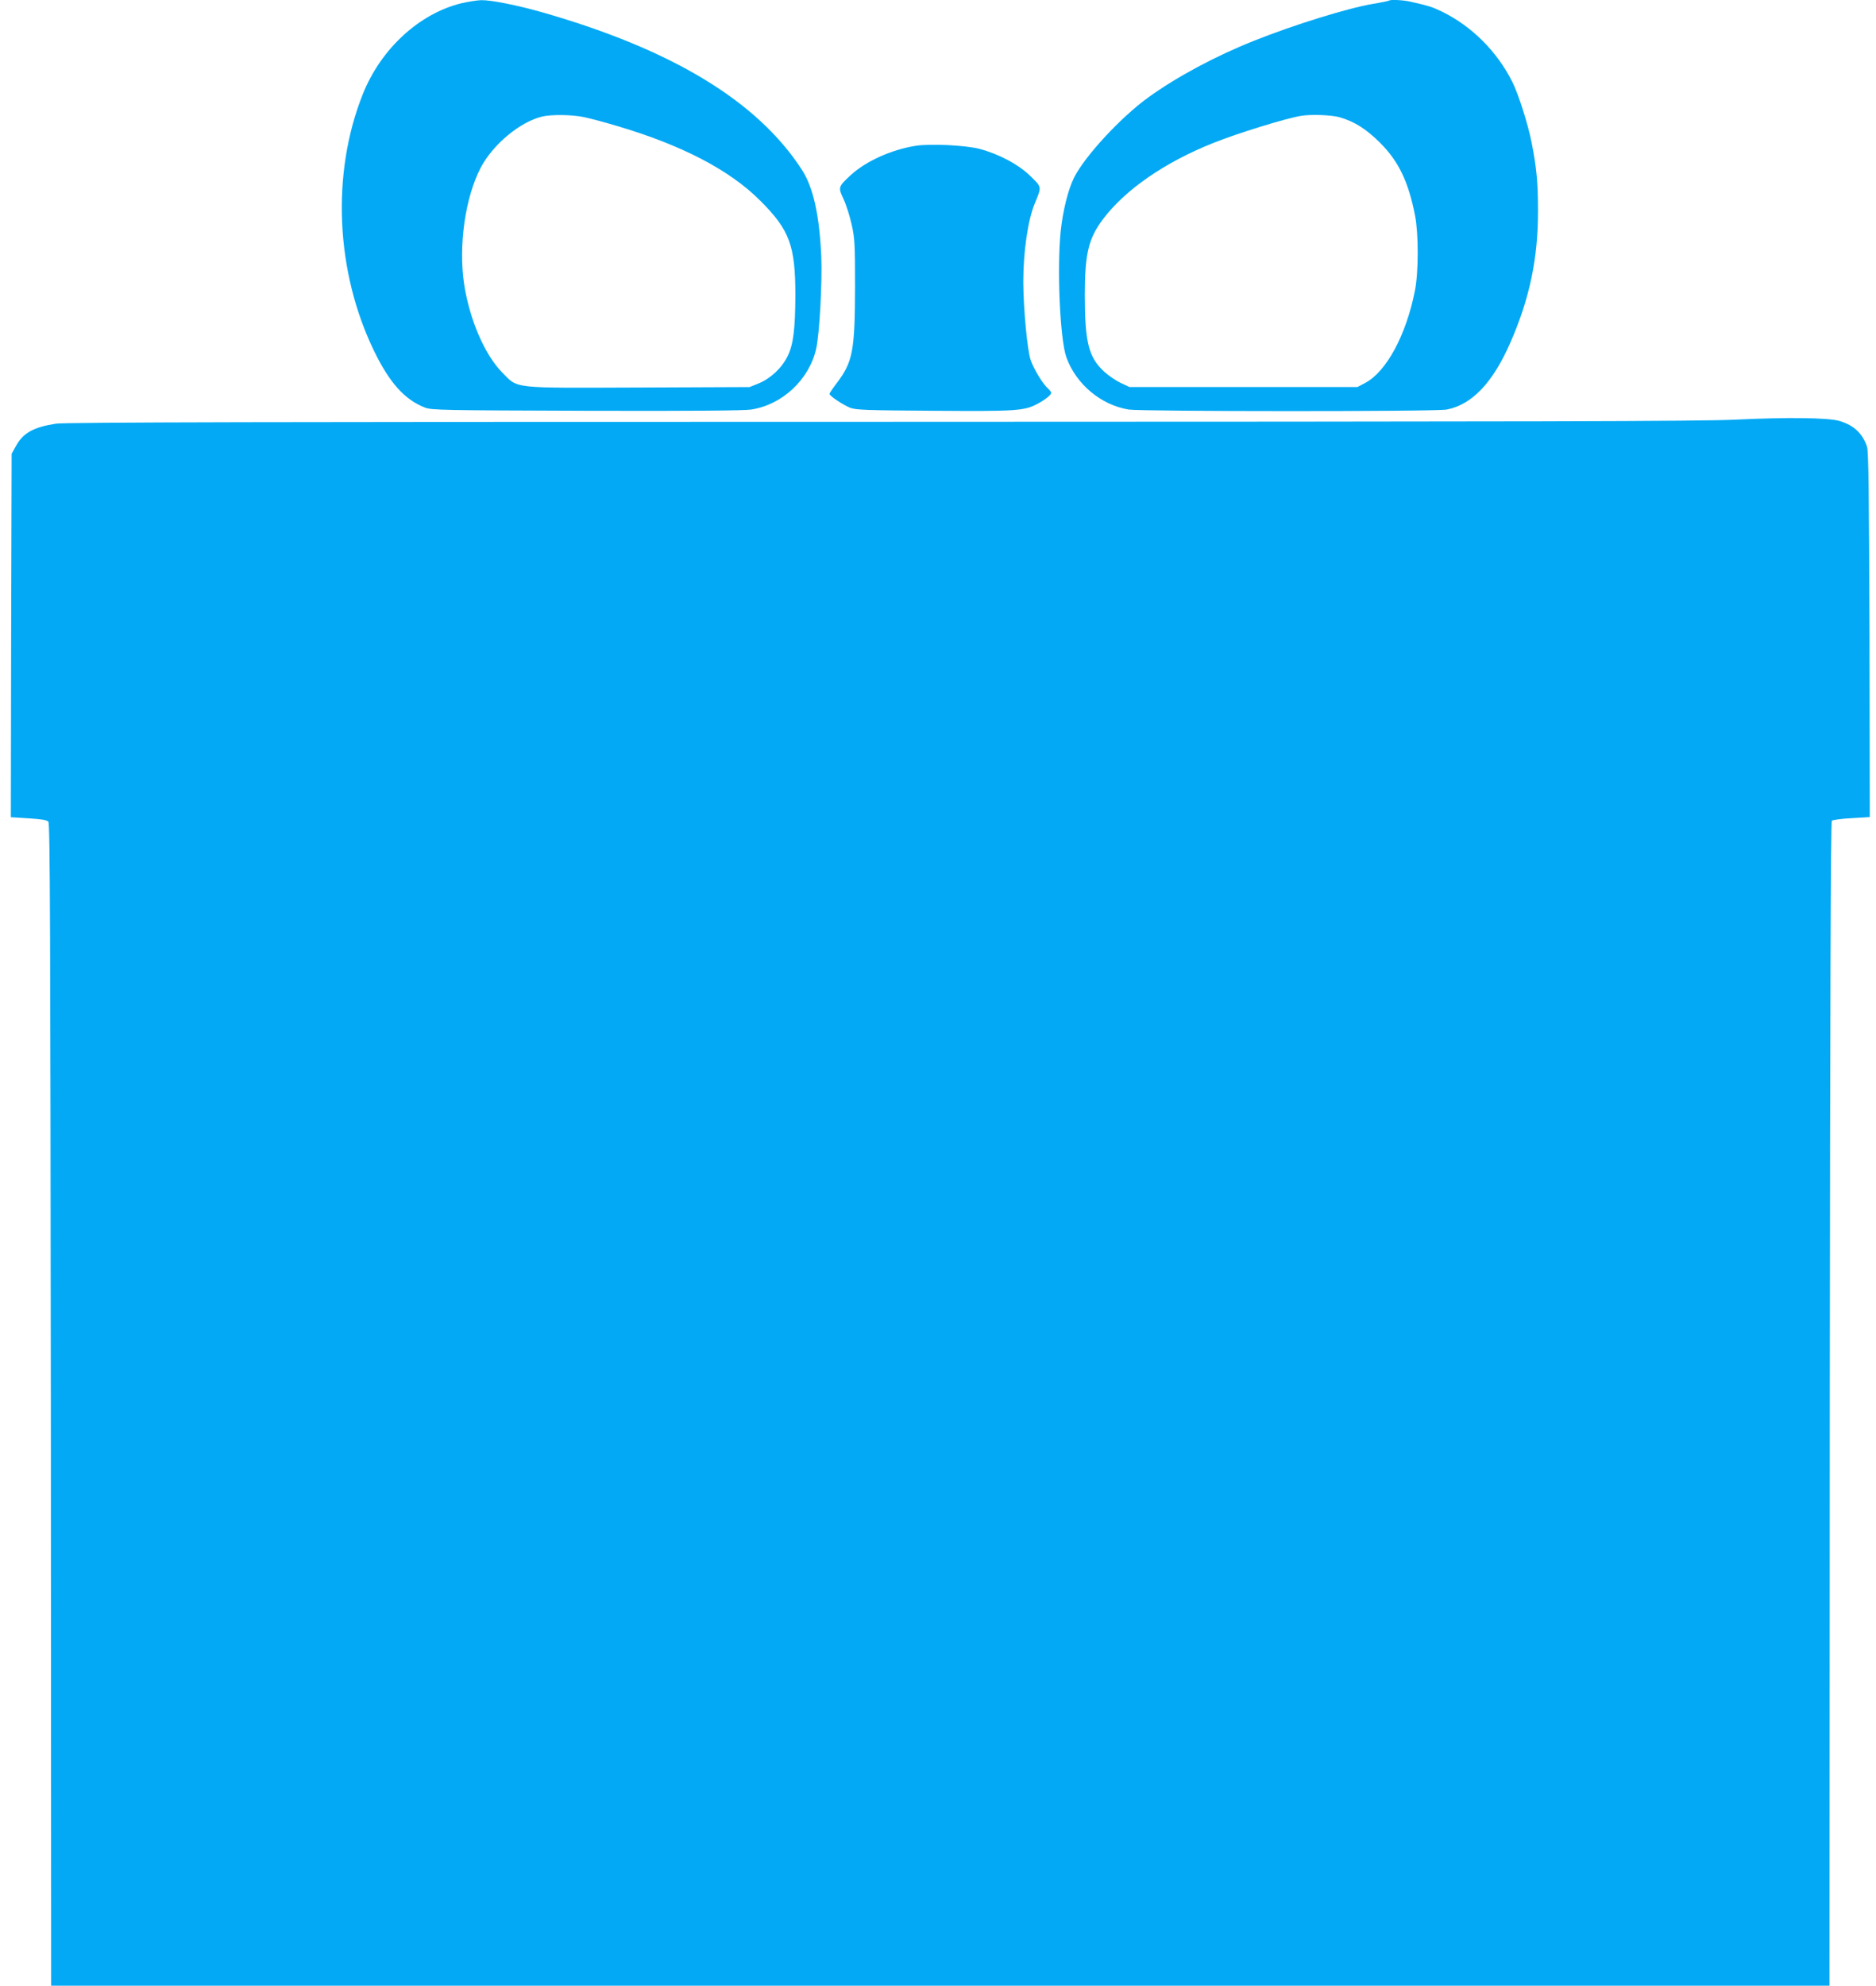
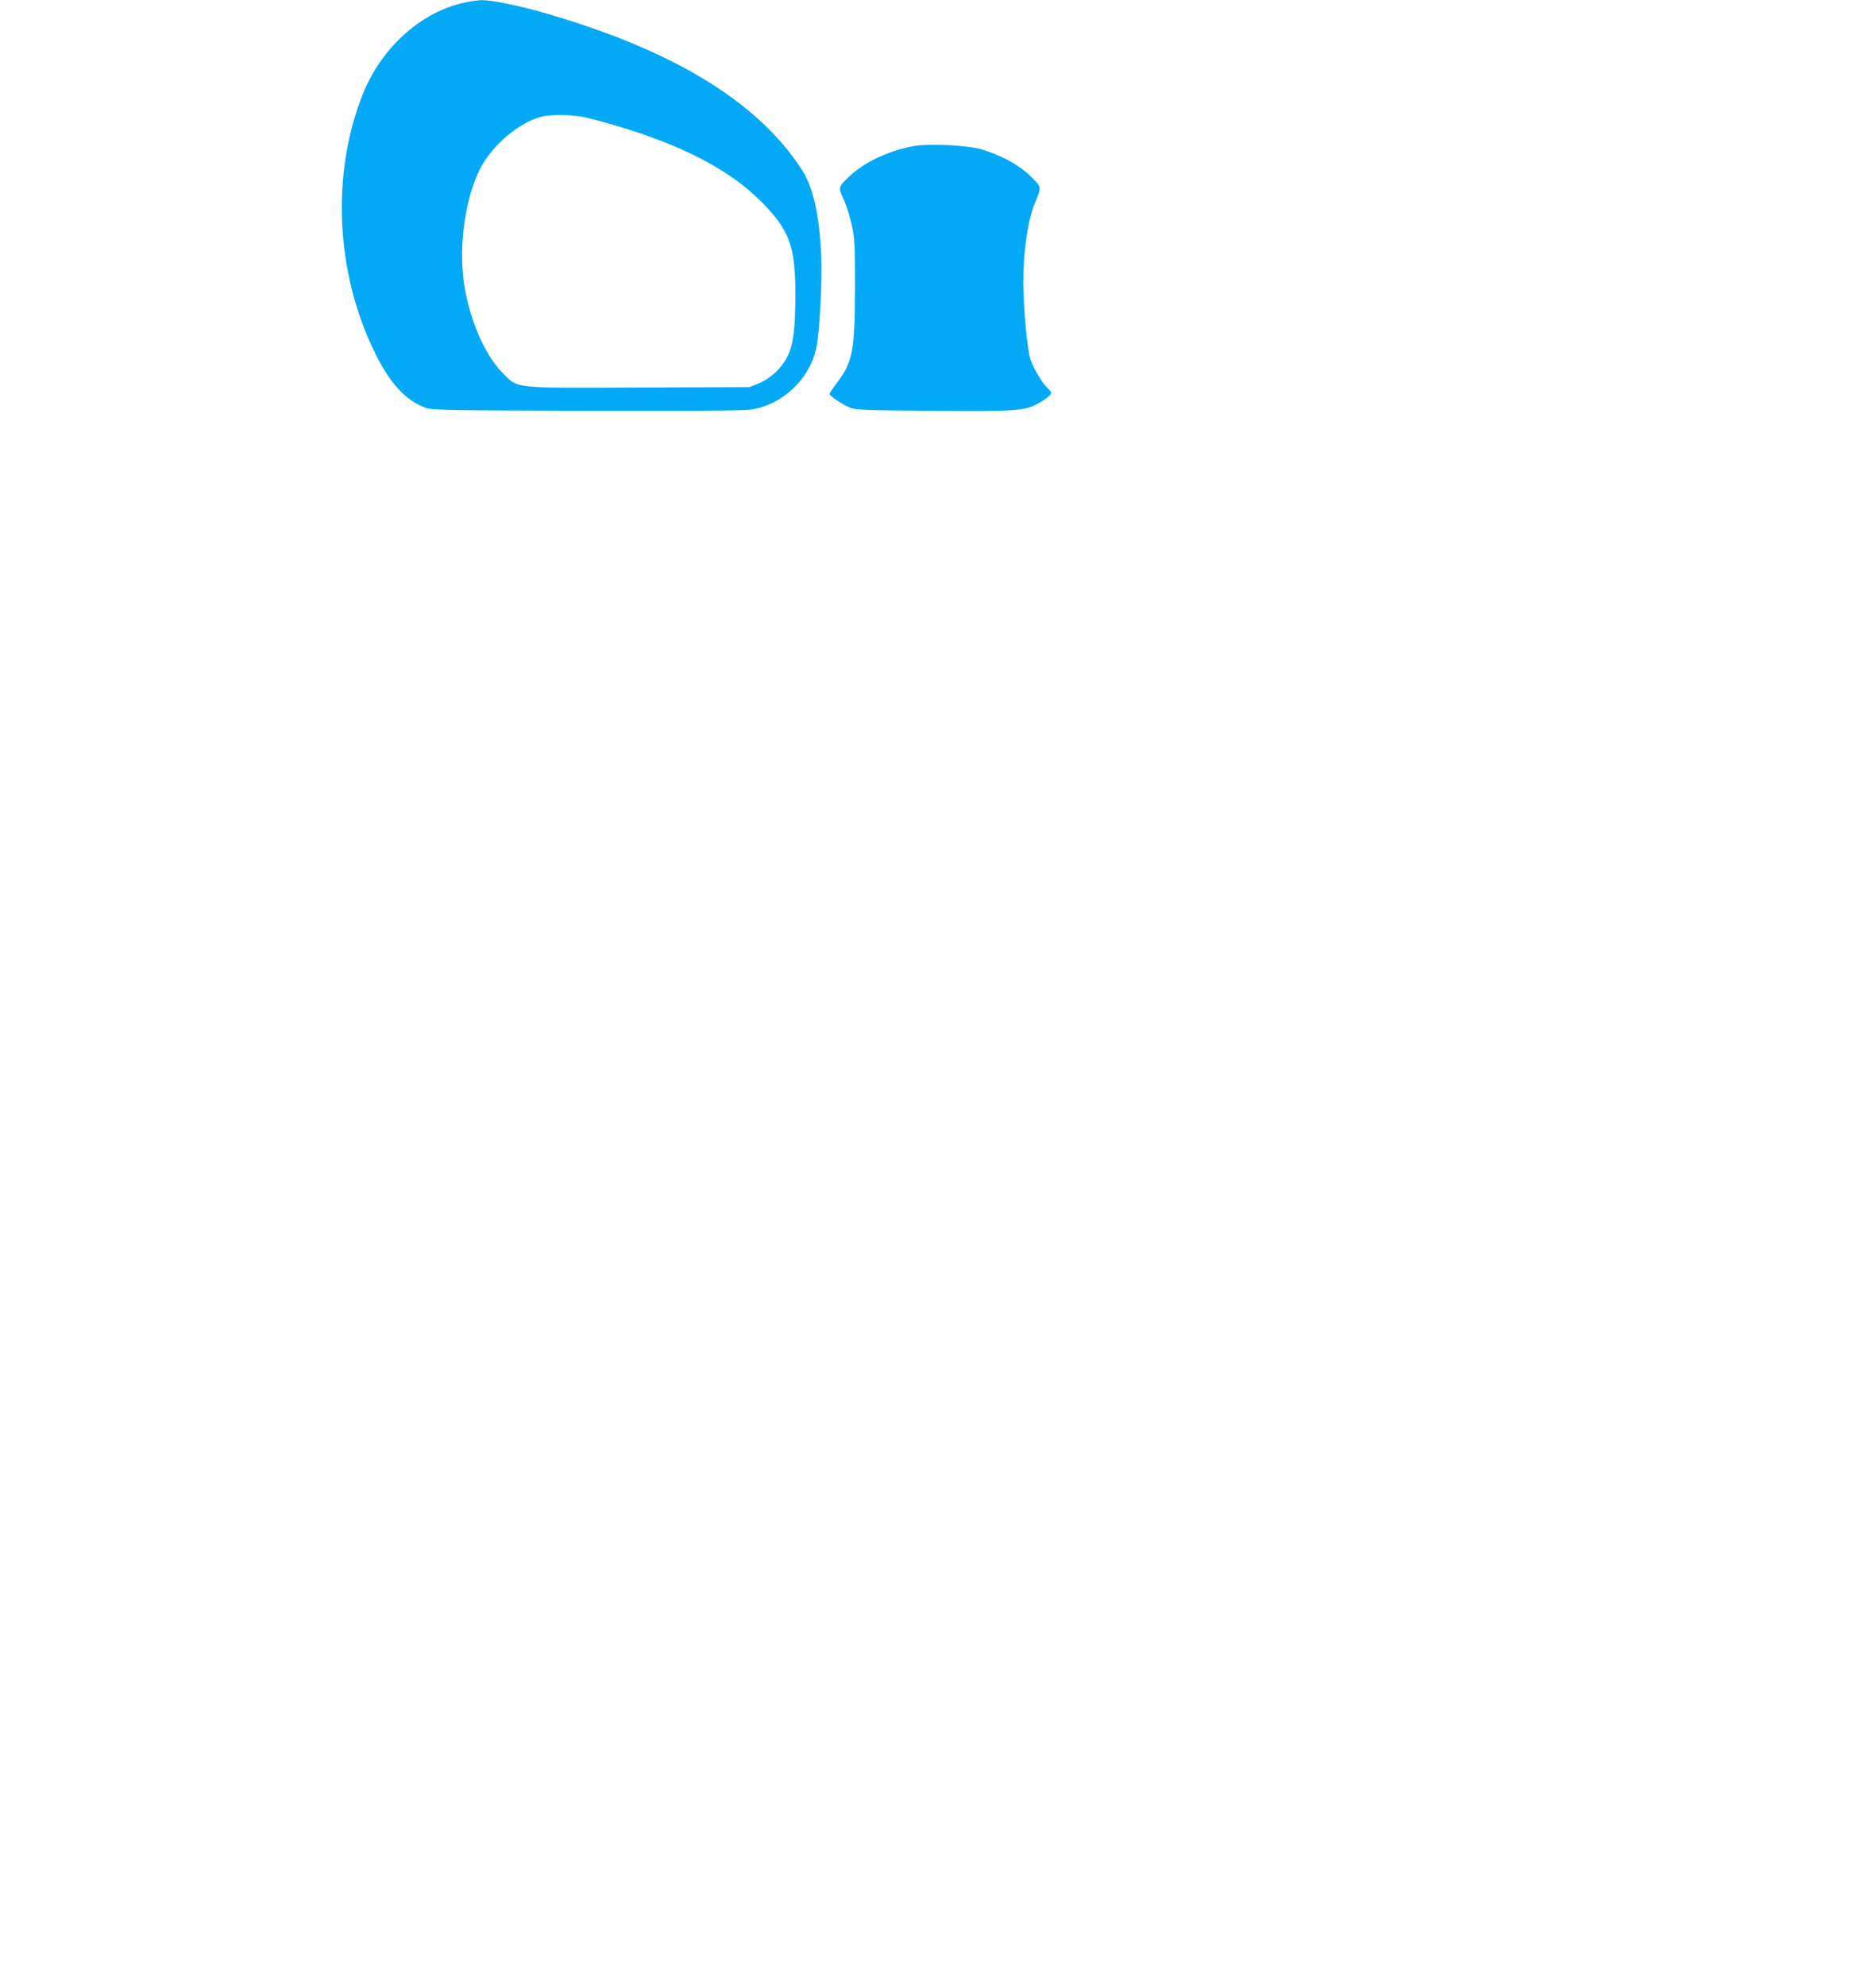
<svg xmlns="http://www.w3.org/2000/svg" version="1.0" width="1210pt" height="1280pt" viewBox="0 0 1210 1280" preserveAspectRatio="xMidYMid meet">
  <g transform="translate(0,1280) scale(0.1,-0.1)" fill="#03a9f4" stroke="none">
    <path d="M2976 12779 c-271 -66 -519 -293 -636 -586 -204 -511 -176 -1145 74 -1658 99 -203 196 -311 326 -362 42 -17 114 -18 1040 -21 676 -2 1017 1 1065 8 201 31 374 193 419 391 22 97 40 432 33 598 -12 267 -52 444 -125 557 -287 442 -835 774 -1672 1014 -166 47 -332 80 -396 79 -27 -1 -85 -10 -128 -20z m791 -734 c37 -8 130 -32 206 -55 422 -124 733 -285 932 -485 188 -188 225 -289 225 -608 -1 -220 -13 -318 -50 -393 -38 -77 -110 -144 -188 -176 l-57 -23 -709 -3 c-834 -3 -782 -9 -886 96 -113 114 -210 339 -246 567 -38 250 6 562 107 755 80 151 254 295 397 329 59 14 195 12 269 -4z" />
-     <path d="M8959 12796 c-2 -2 -49 -12 -104 -21 -165 -28 -509 -135 -765 -237 -249 -99 -494 -230 -681 -364 -177 -127 -410 -378 -481 -518 -39 -78 -73 -215 -87 -350 -24 -243 -4 -694 37 -809 62 -173 223 -308 402 -337 88 -13 1977 -14 2051 0 162 31 297 172 410 430 125 285 179 543 179 850 0 180 -9 278 -41 440 -24 122 -85 312 -124 391 -99 197 -260 358 -452 453 -64 31 -89 39 -205 65 -46 11 -131 15 -139 7z m-318 -752 c96 -28 170 -75 260 -164 120 -120 183 -250 226 -470 23 -118 23 -365 -1 -484 -56 -285 -184 -522 -320 -594 l-51 -27 -735 0 -735 0 -57 27 c-32 15 -80 48 -108 74 -99 92 -123 189 -123 494 0 265 24 363 117 487 144 191 399 367 713 492 161 64 463 157 563 174 64 11 200 6 251 -9z" />
    <path d="M5905 11860 c-156 -25 -320 -99 -417 -188 -83 -77 -83 -79 -47 -156 17 -36 40 -109 52 -163 20 -88 22 -127 22 -398 -1 -415 -14 -487 -117 -623 -27 -35 -48 -67 -48 -71 0 -13 86 -70 132 -89 38 -15 101 -17 543 -20 533 -4 581 0 665 44 51 27 90 58 90 72 0 5 -9 17 -20 27 -35 31 -91 124 -112 183 -22 62 -47 332 -48 503 0 197 30 405 76 512 43 104 44 100 -29 171 -77 76 -206 144 -332 177 -92 23 -314 34 -410 19z" />
-     <path d="M11195 10095 c-218 -11 -1283 -13 -5515 -14 -3914 0 -5264 -3 -5319 -12 -143 -22 -211 -59 -257 -142 l-29 -52 -3 -1171 -2 -1172 114 -7 c85 -5 118 -11 128 -22 11 -13 13 -716 16 -3760 l2 -3743 5735 0 5735 0 2 3750 c2 2563 6 3752 13 3759 6 6 63 14 128 17 l117 7 -2 1176 c-3 905 -6 1184 -16 1212 -29 85 -84 137 -176 165 -71 22 -337 25 -671 9z" />
  </g>
</svg>